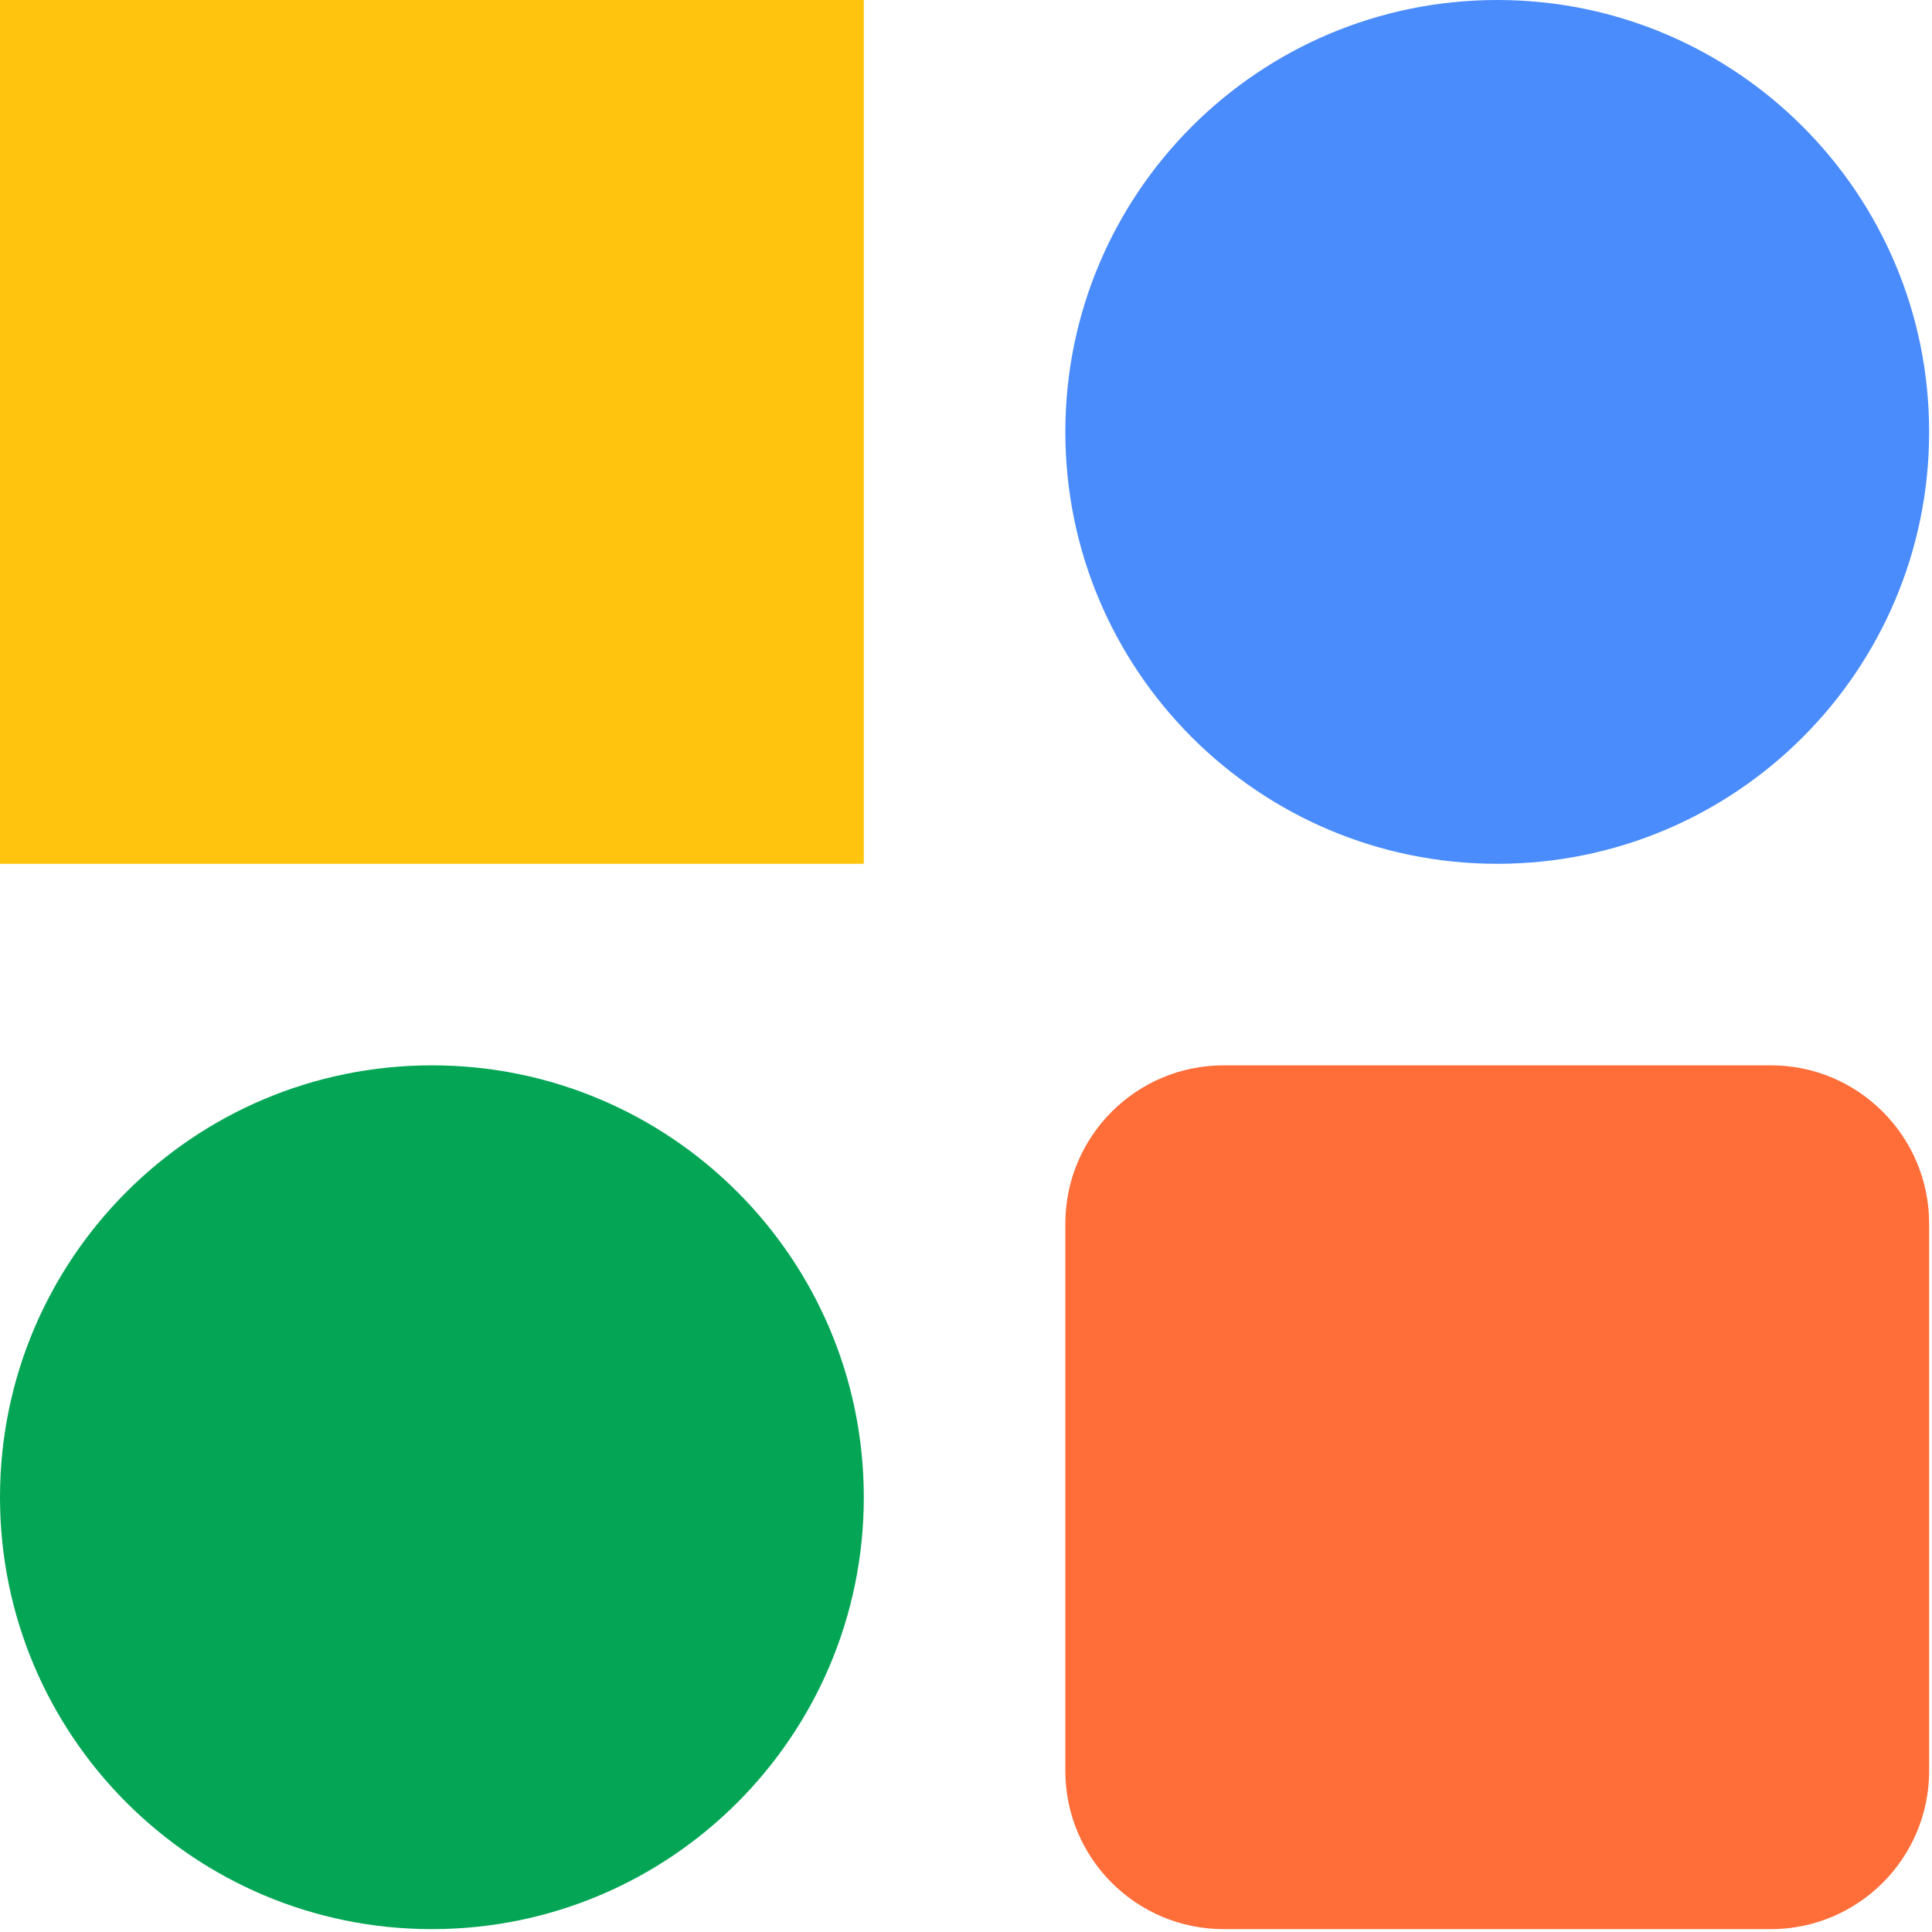
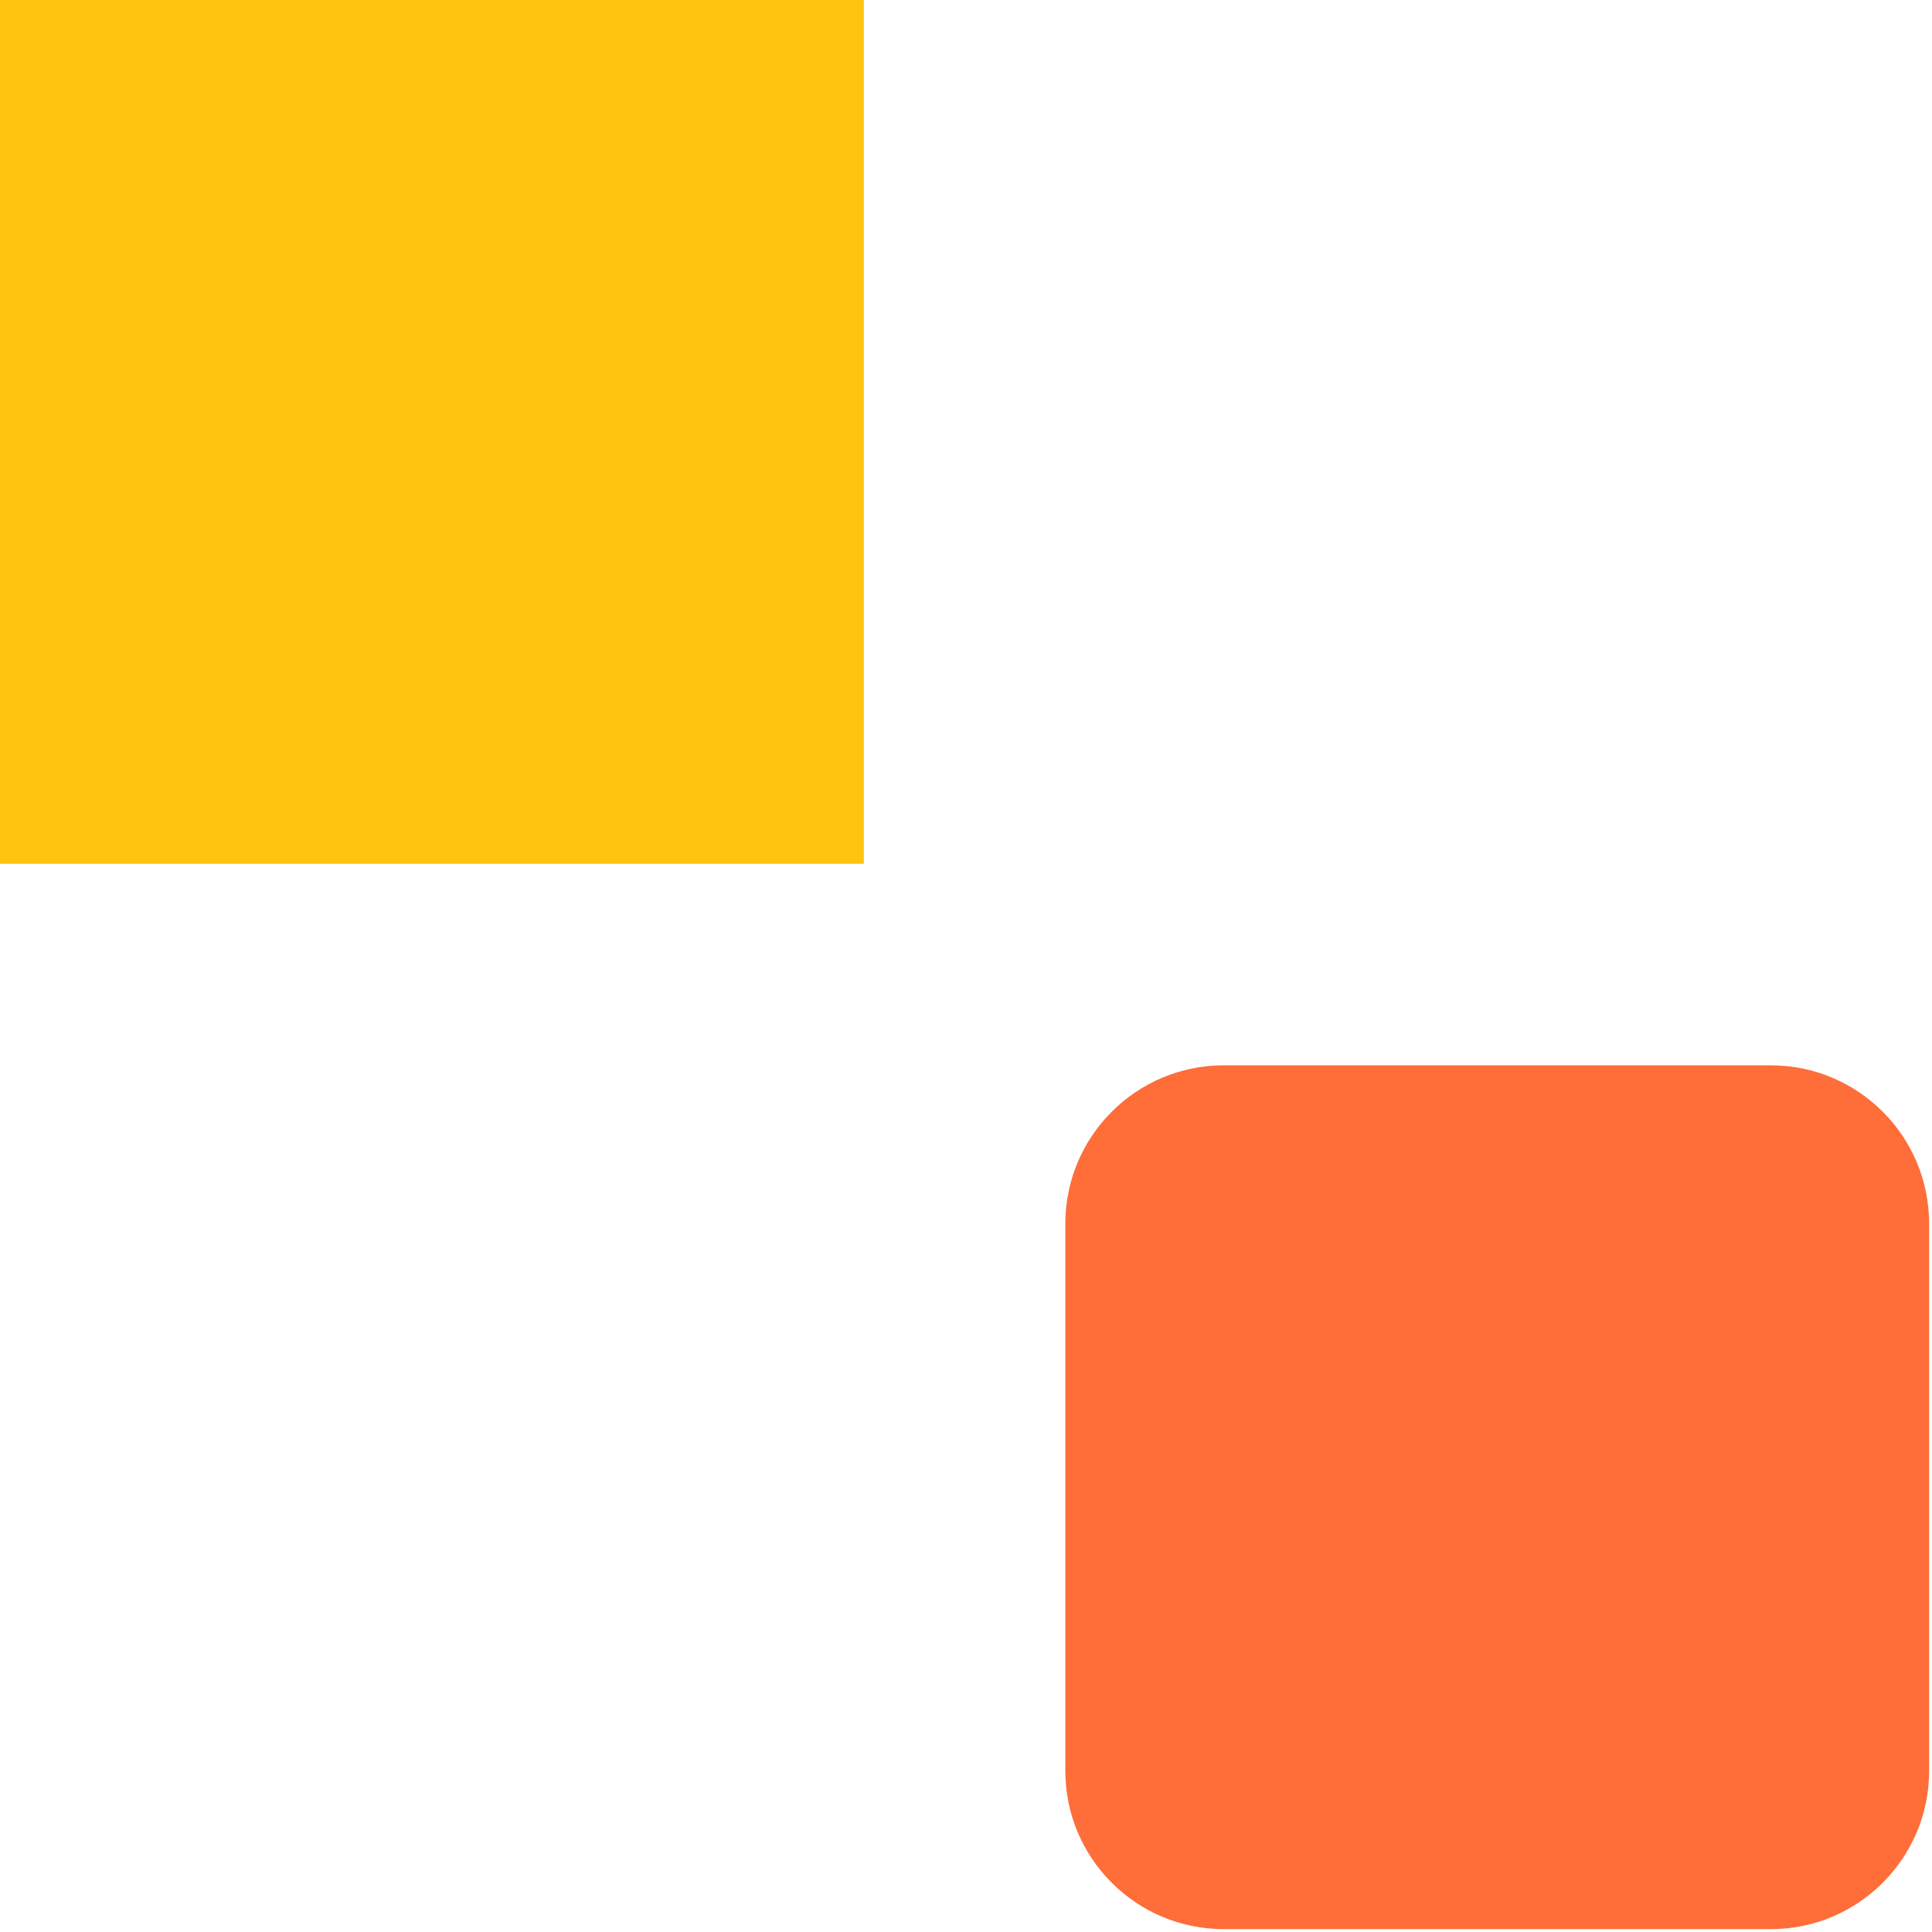
<svg xmlns="http://www.w3.org/2000/svg" width="58" height="58" viewBox="0 0 58 58" fill="none">
  <path d="M0 0H25.932V25.932H0V0Z" fill="#FEC40E" />
  <path d="M31.982 36.737C31.982 34.111 34.111 31.982 36.737 31.982H53.16C55.786 31.982 57.914 34.111 57.914 36.737V53.16C57.914 55.786 55.786 57.914 53.16 57.914H36.737C34.111 57.914 31.982 55.786 31.982 53.16V36.737Z" fill="#FF6D38" />
-   <path d="M25.932 44.949C25.932 52.109 20.127 57.914 12.966 57.914C5.805 57.914 0 52.109 0 44.949C0 37.788 5.805 31.982 12.966 31.982C20.127 31.982 25.932 37.788 25.932 44.949Z" fill="#04A656" />
-   <path d="M57.914 12.966C57.914 20.127 52.109 25.932 44.949 25.932C37.788 25.932 31.982 20.127 31.982 12.966C31.982 5.805 37.788 0 44.949 0C52.109 0 57.914 5.805 57.914 12.966Z" fill="#4A8CFC" />
</svg>